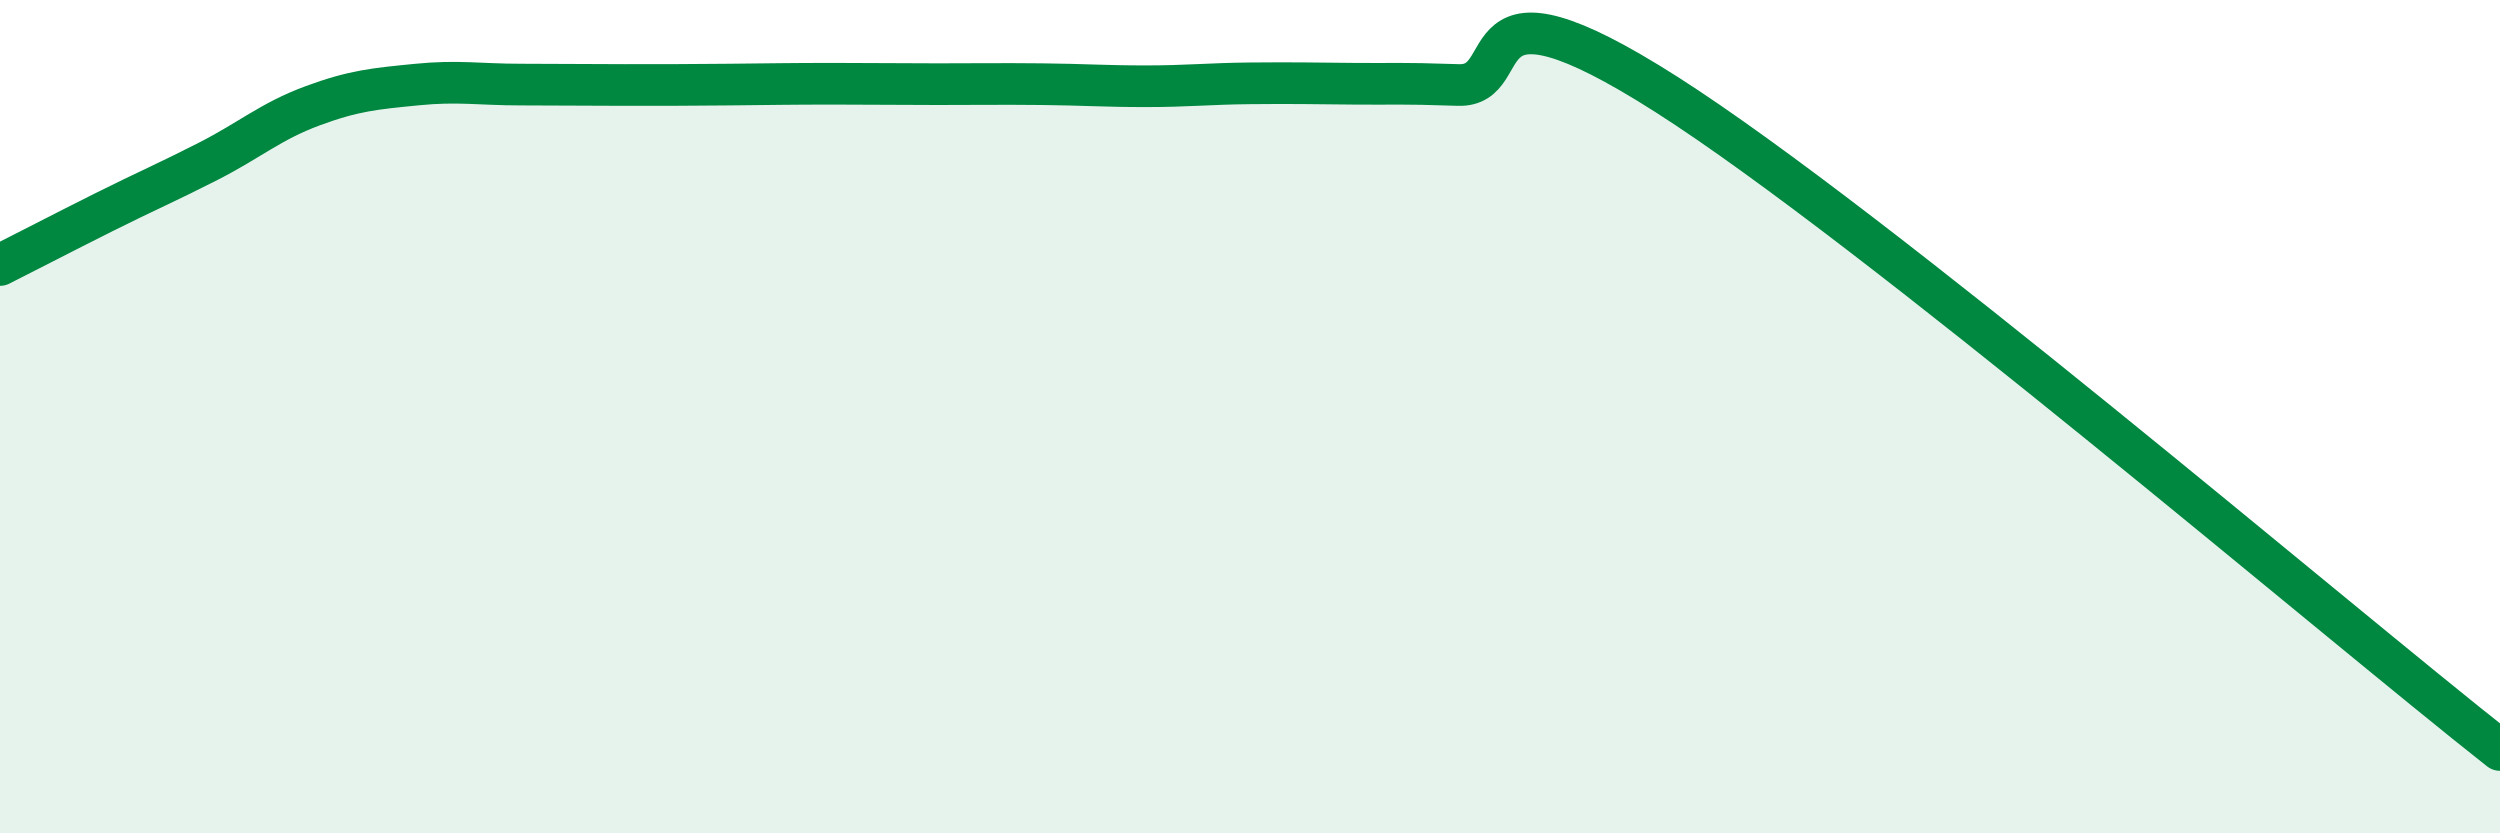
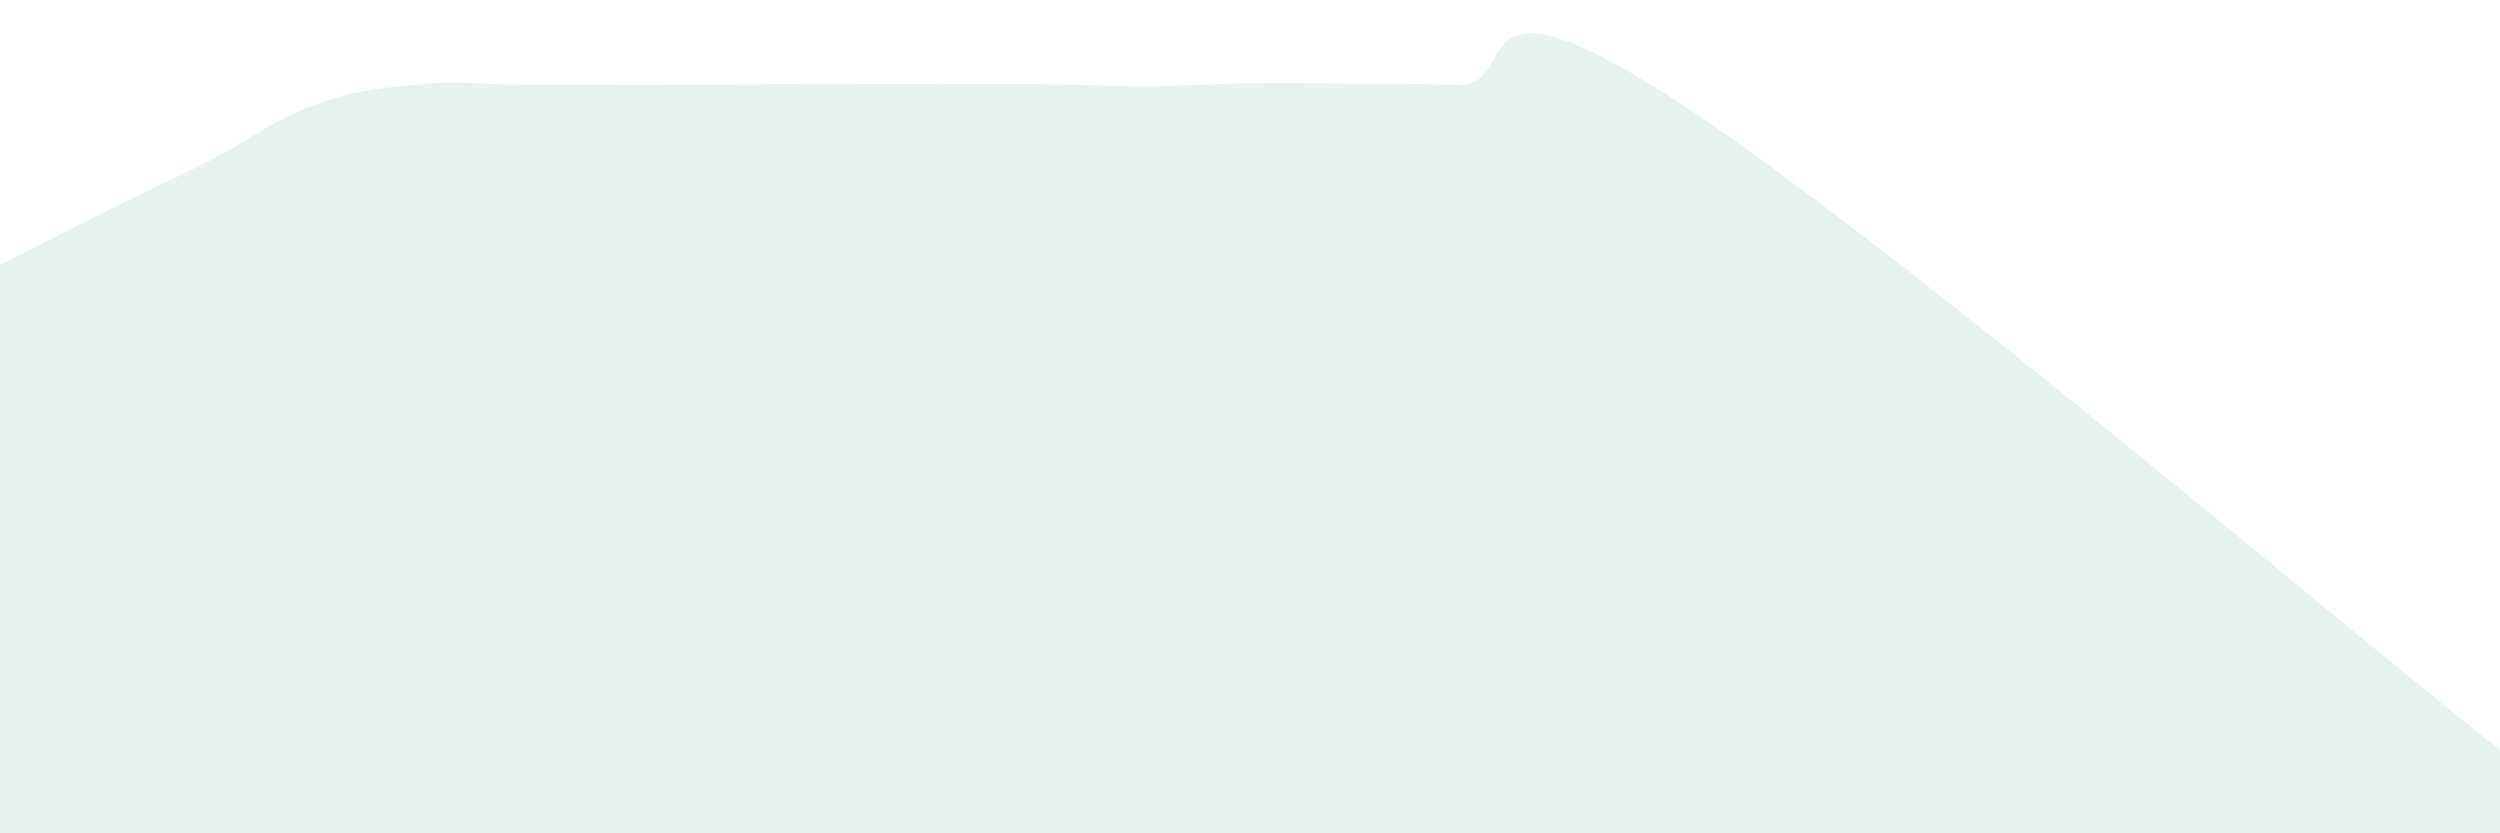
<svg xmlns="http://www.w3.org/2000/svg" width="60" height="20" viewBox="0 0 60 20">
  <path d="M 0,6.36 C 0.5,6.11 1.5,5.59 2.5,5.09 C 3.5,4.59 4,4.38 5,3.87 C 6,3.36 6.5,2.91 7.5,2.54 C 8.5,2.17 9,2.13 10,2.03 C 11,1.93 11.5,2.03 12.5,2.03 C 13.5,2.03 14,2.04 15,2.04 C 16,2.04 16.5,2.04 17.5,2.03 C 18.5,2.02 19,2.01 20,2.01 C 21,2.01 21.5,2.02 22.5,2.02 C 23.5,2.02 24,2.01 25,2.02 C 26,2.03 26.5,2.07 27.5,2.07 C 28.5,2.07 29,2.01 30,2 C 31,1.99 31.5,2 32.5,2.01 C 33.5,2.02 33.5,1.99 35,2.04 C 36.5,2.09 35,-0.92 40,2.27 C 45,5.46 56,14.85 60,18L60 20L0 20Z" fill="#008740" opacity="0.1" stroke-linecap="round" stroke-linejoin="round" />
-   <path d="M 0,6.36 C 0.5,6.11 1.5,5.59 2.5,5.09 C 3.5,4.59 4,4.38 5,3.87 C 6,3.36 6.5,2.91 7.5,2.54 C 8.5,2.17 9,2.13 10,2.03 C 11,1.93 11.5,2.03 12.5,2.03 C 13.5,2.03 14,2.04 15,2.04 C 16,2.04 16.5,2.04 17.5,2.03 C 18.5,2.02 19,2.01 20,2.01 C 21,2.01 21.5,2.02 22.5,2.02 C 23.5,2.02 24,2.01 25,2.02 C 26,2.03 26.5,2.07 27.5,2.07 C 28.5,2.07 29,2.01 30,2 C 31,1.99 31.5,2 32.5,2.01 C 33.5,2.02 33.5,1.99 35,2.04 C 36.5,2.09 35,-0.92 40,2.27 C 45,5.46 56,14.85 60,18" stroke="#008740" stroke-width="1" fill="none" stroke-linecap="round" stroke-linejoin="round" />
</svg>